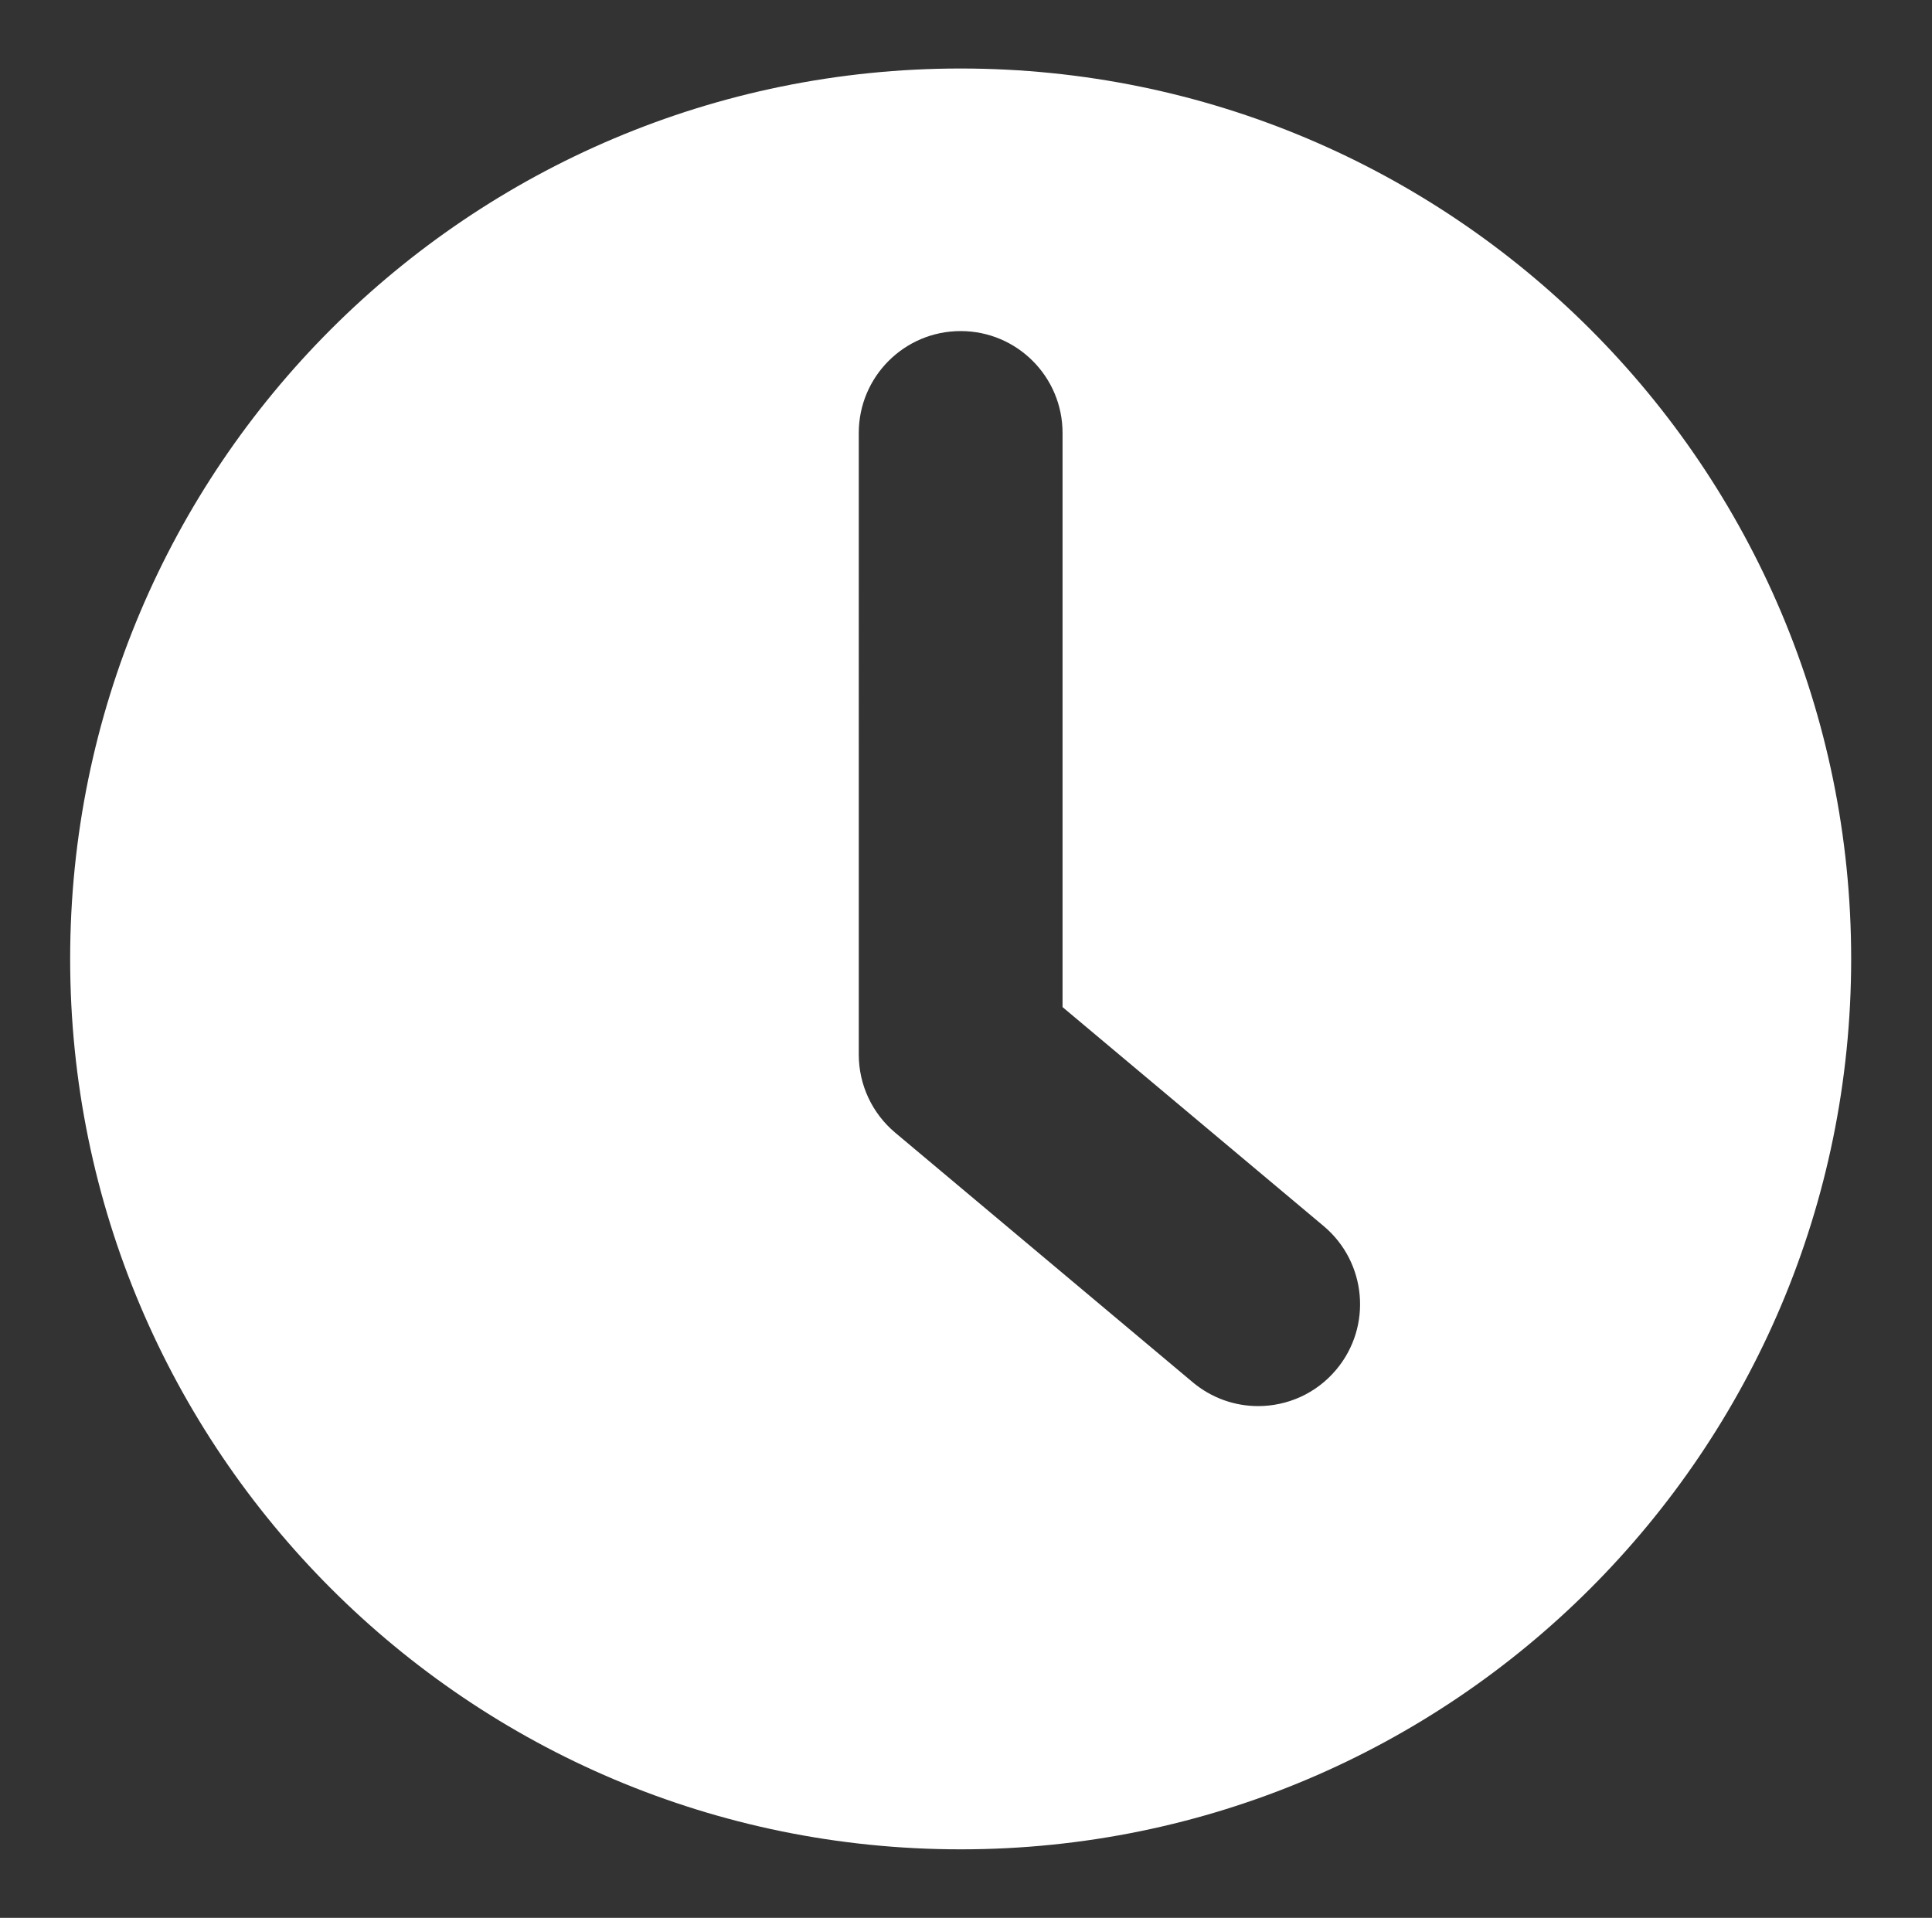
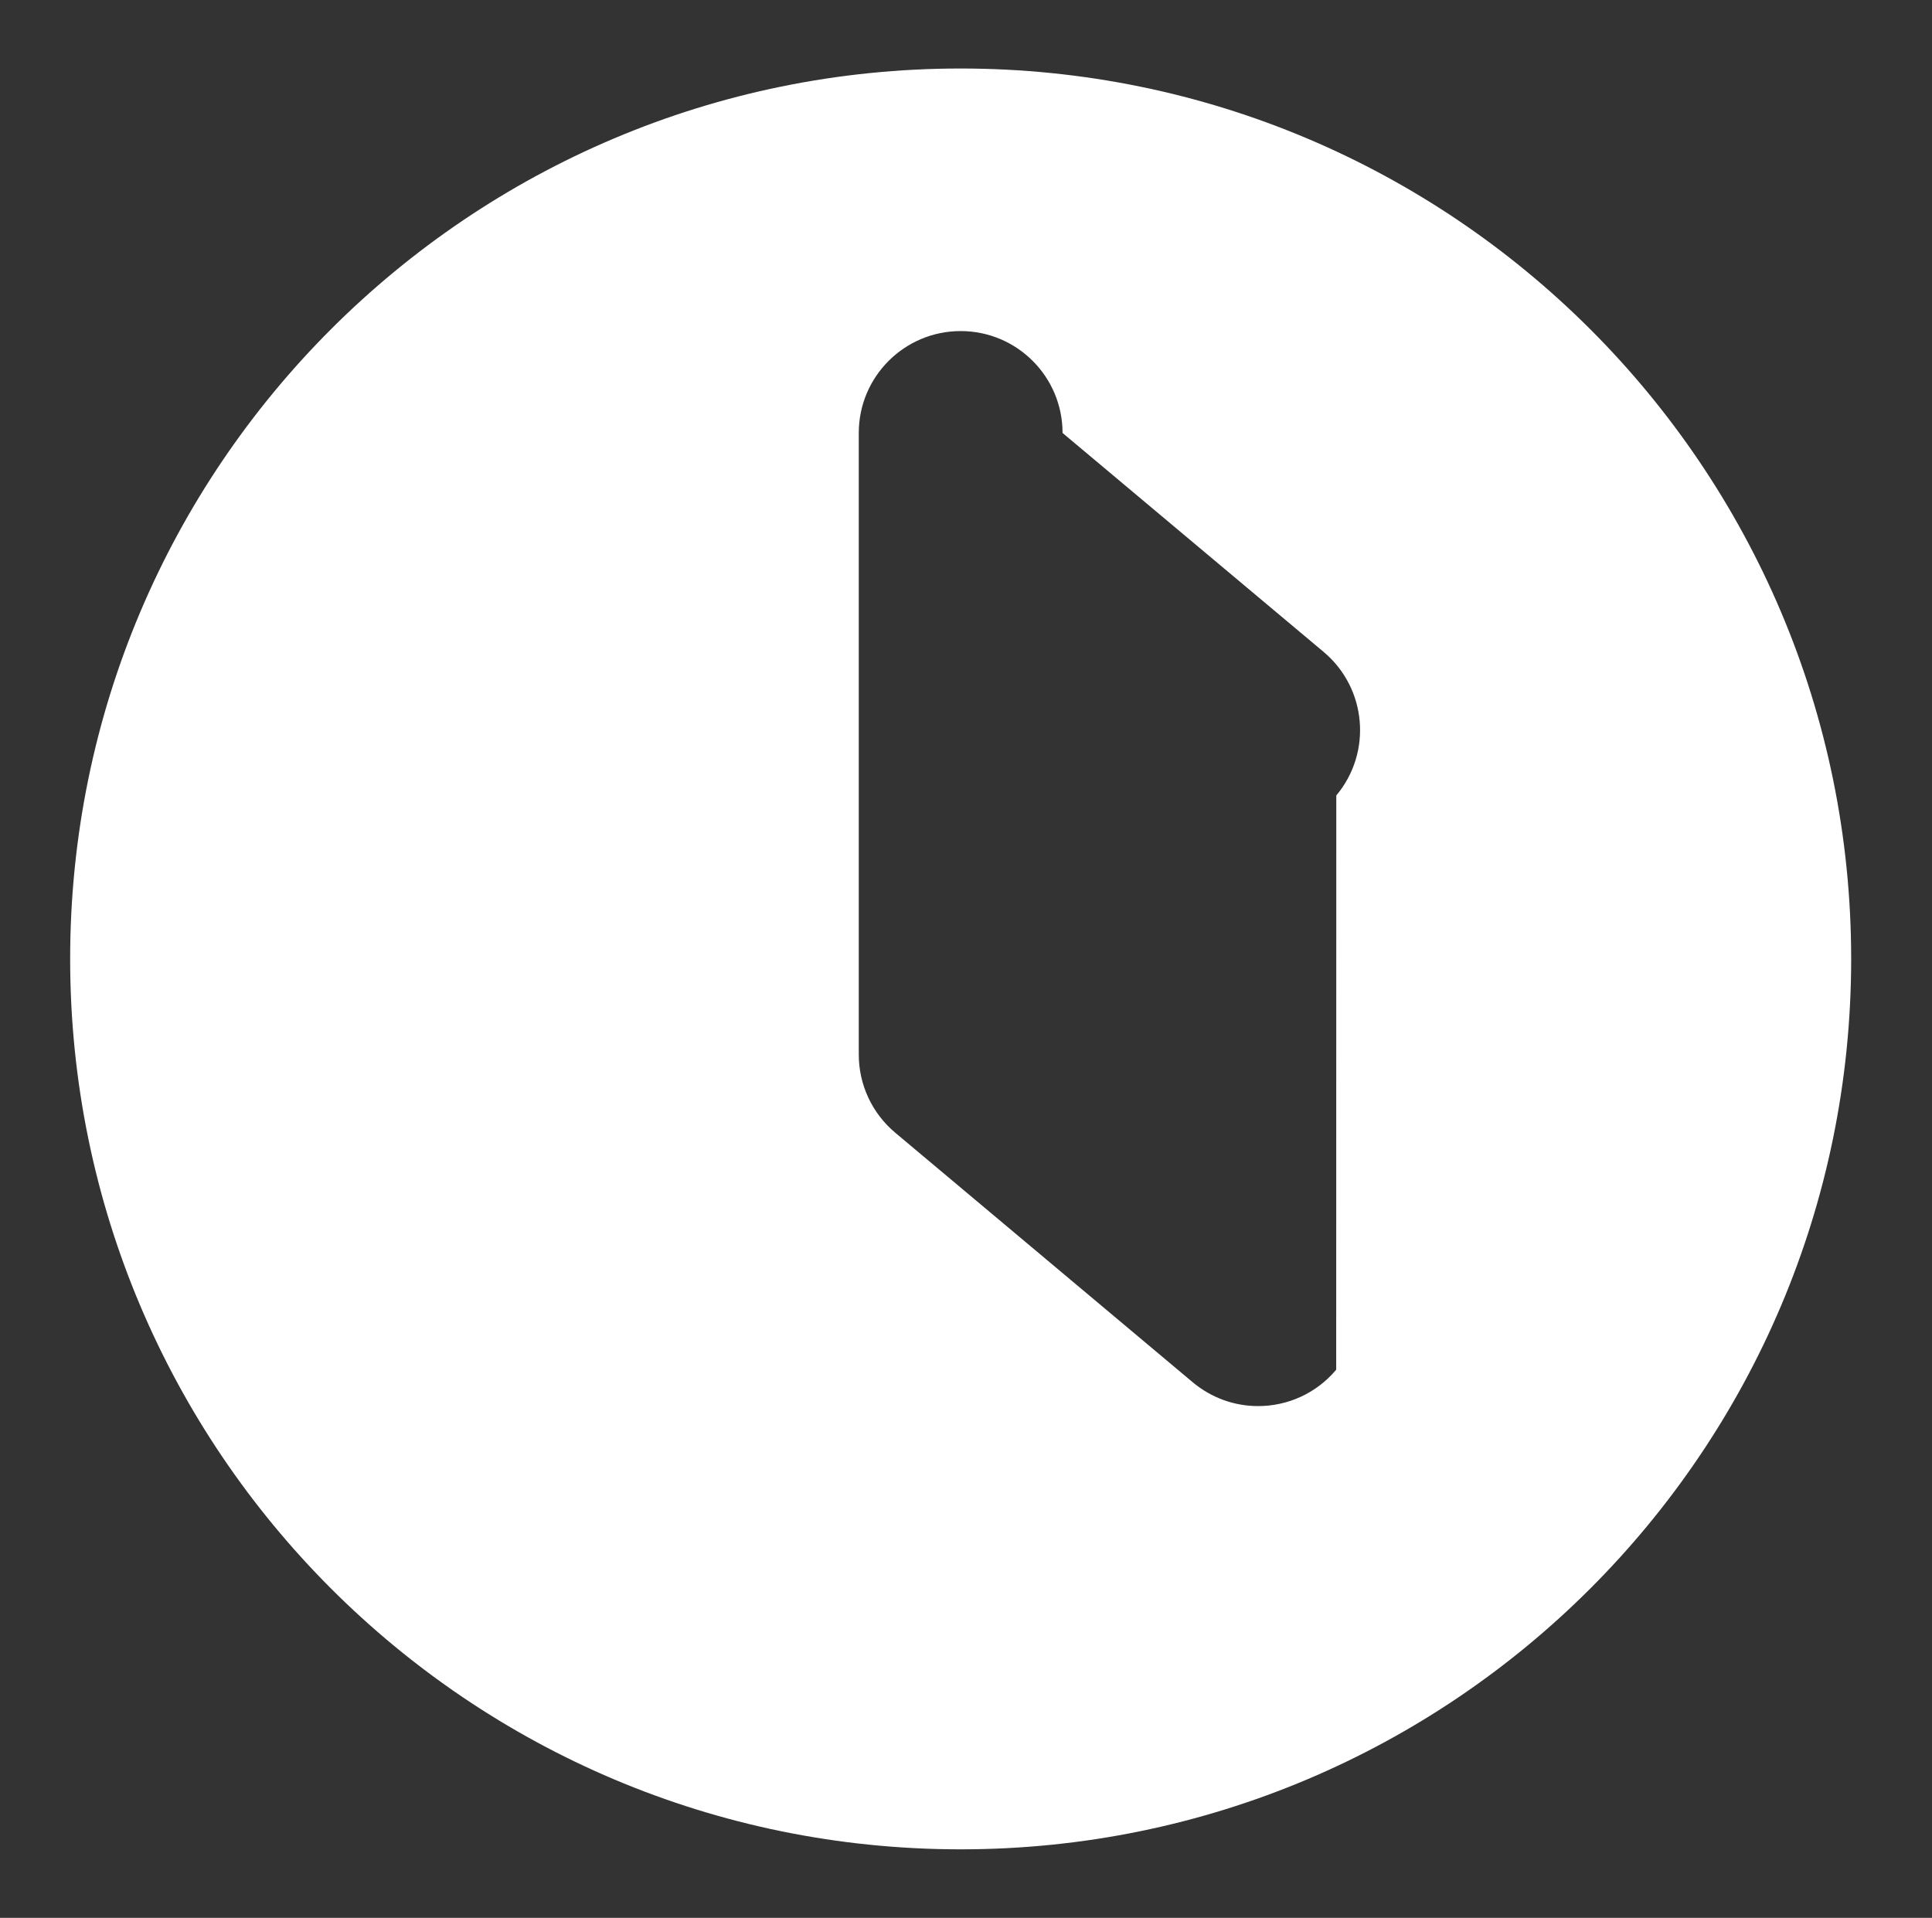
<svg xmlns="http://www.w3.org/2000/svg" id="Layer_1" viewBox="0 0 199.1 197.65">
  <rect x="0" y="0" width="199.1" height="197.65" fill="#333333" stroke="none" />
  <defs>
    <style>.cls-1{fill:#fff;}</style>
  </defs>
-   <path class="cls-1" d="M98.99,7.06C48.31,7.06,7.23,48.14,7.23,98.82s41.09,91.77,91.77,91.77,91.77-41.09,91.77-91.77S149.67,7.06,98.99,7.06Zm38.71,134.1c-2.08,2.48-5.05,3.75-8.05,3.75-2.38,0-4.77-.81-6.74-2.46l-30.66-25.72c-2.38-2-3.75-4.94-3.75-8.04V44.62c0-5.8,4.7-10.5,10.5-10.5s10.5,4.7,10.5,10.5v59.17l26.91,22.57c4.44,3.73,5.02,10.35,1.3,14.79Z" />
+   <path class="cls-1" d="M98.99,7.06C48.31,7.06,7.23,48.14,7.23,98.82s41.09,91.77,91.77,91.77,91.77-41.09,91.77-91.77S149.67,7.06,98.99,7.06Zm38.71,134.1c-2.08,2.48-5.05,3.75-8.05,3.75-2.38,0-4.77-.81-6.74-2.46l-30.66-25.72c-2.38-2-3.75-4.94-3.75-8.04V44.62c0-5.8,4.7-10.5,10.5-10.5s10.5,4.7,10.5,10.5l26.91,22.57c4.44,3.73,5.02,10.35,1.3,14.79Z" />
</svg>